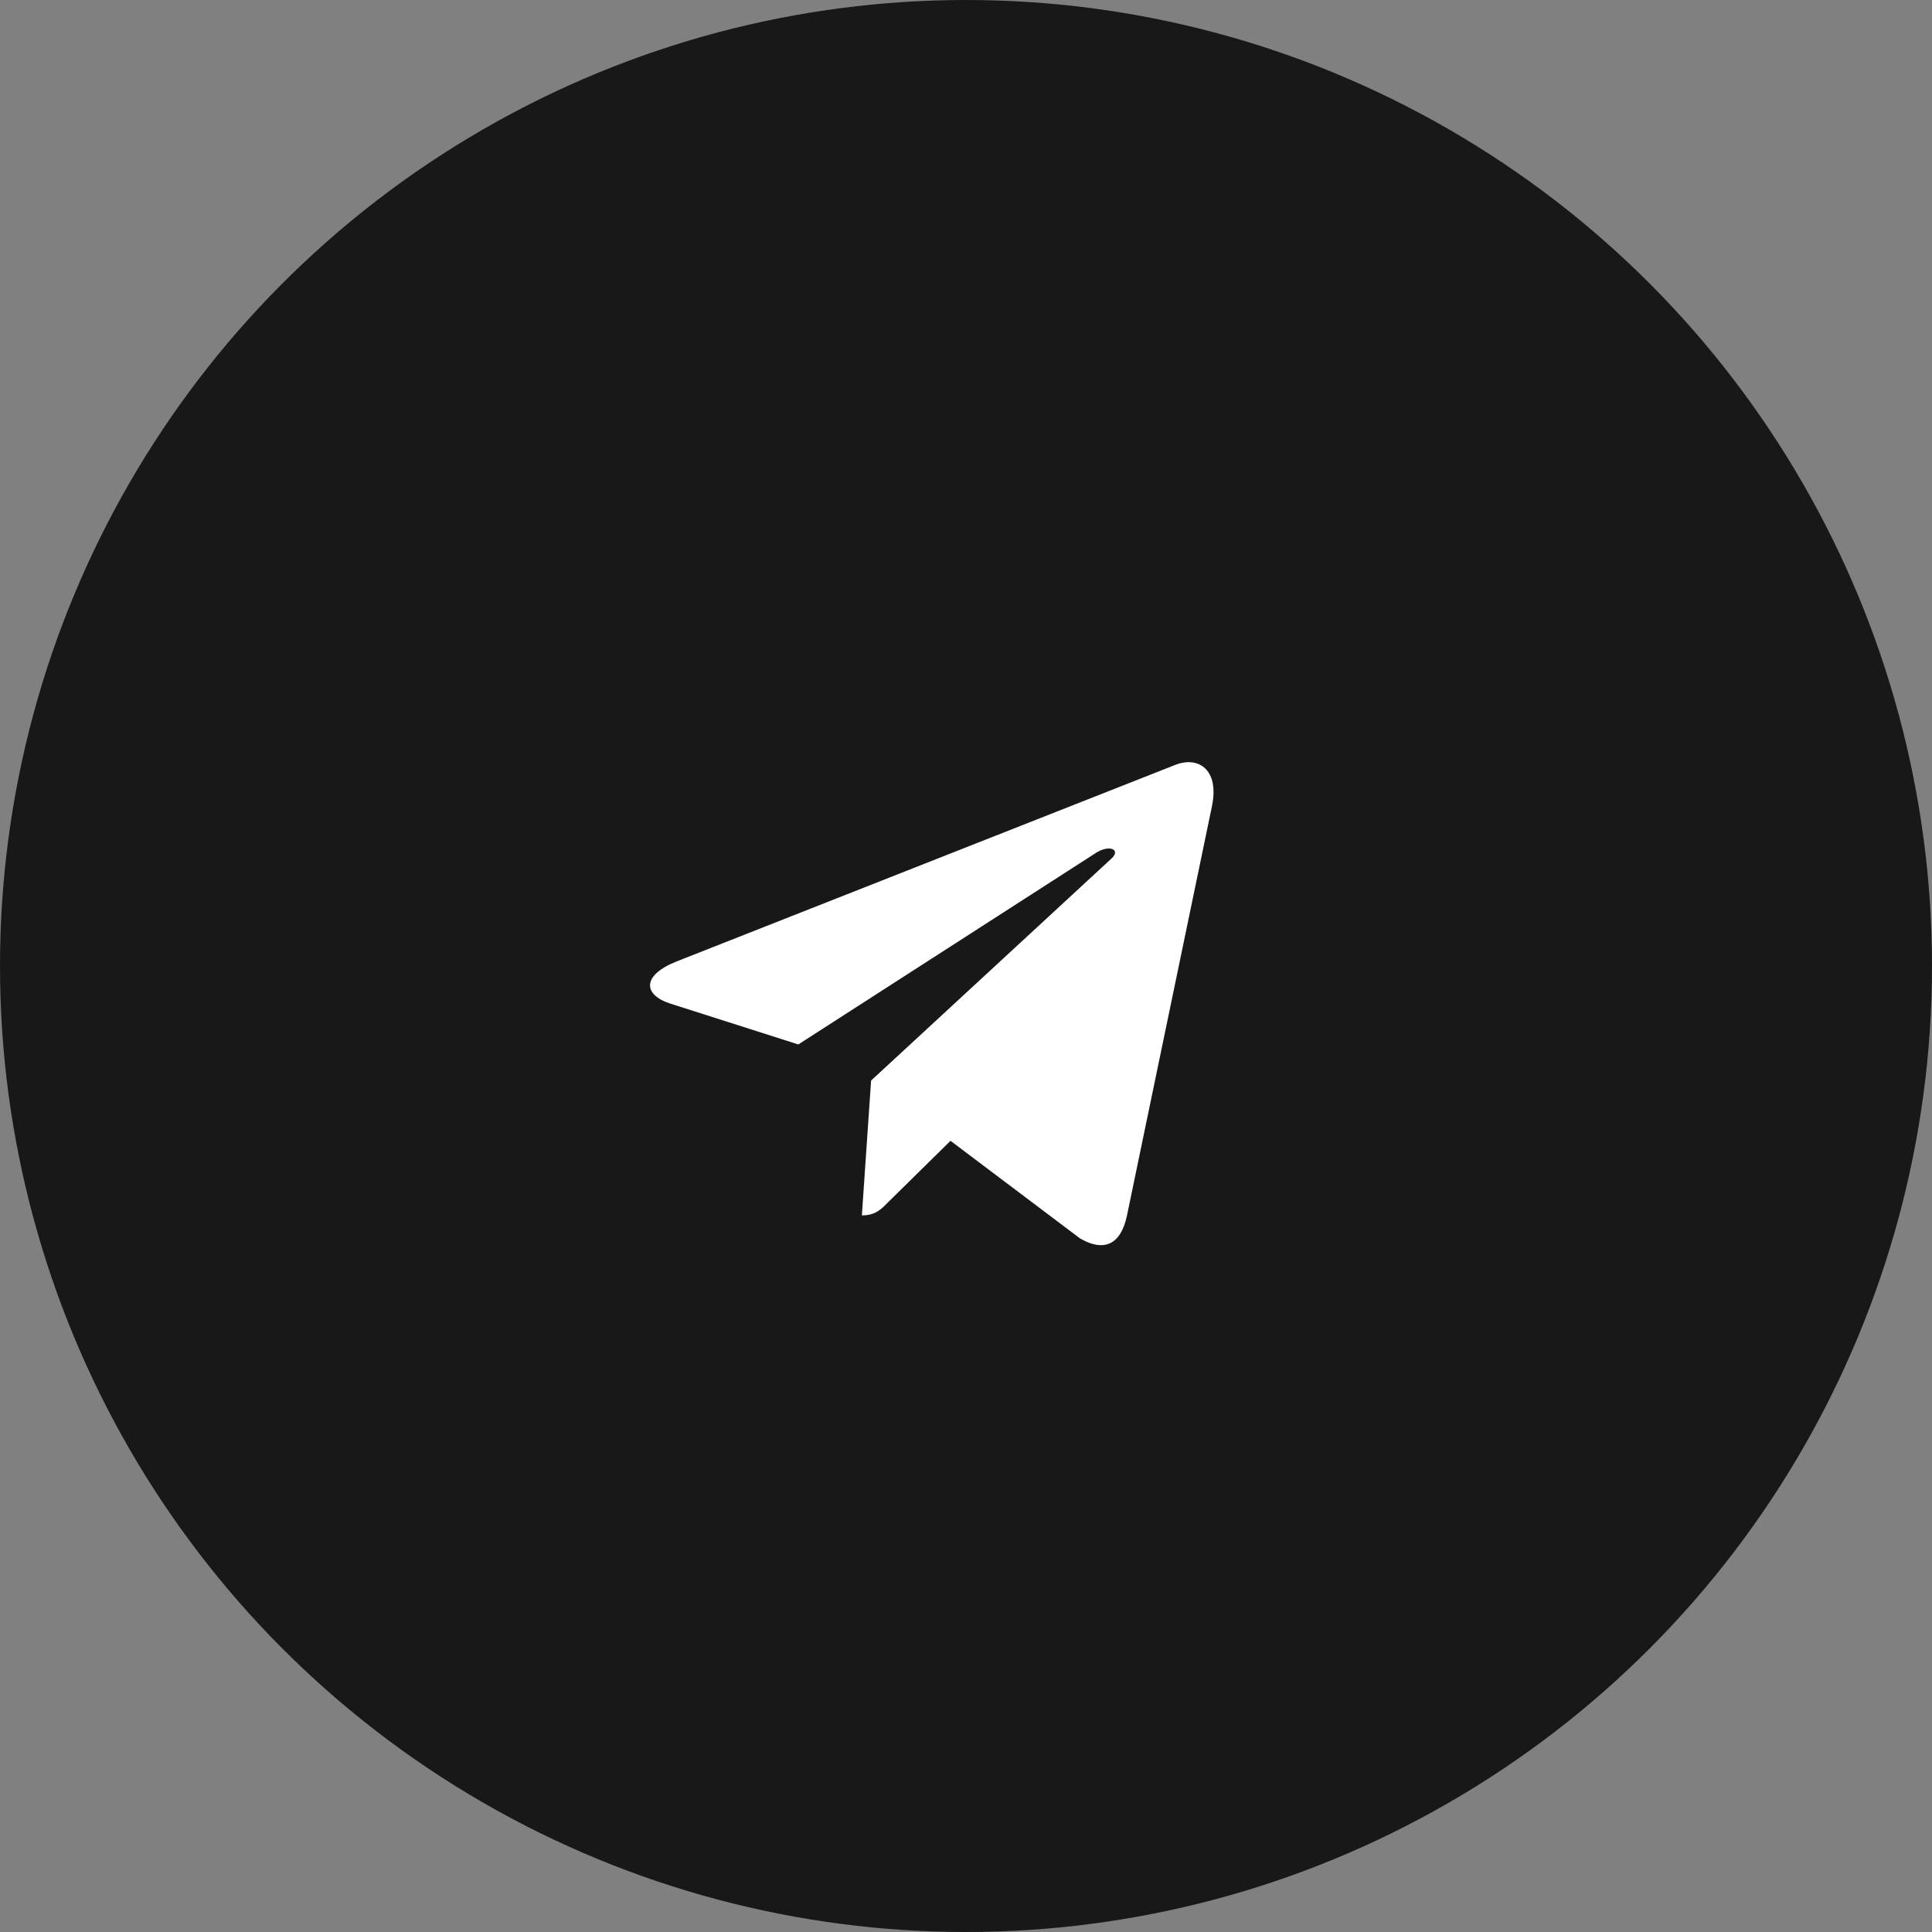
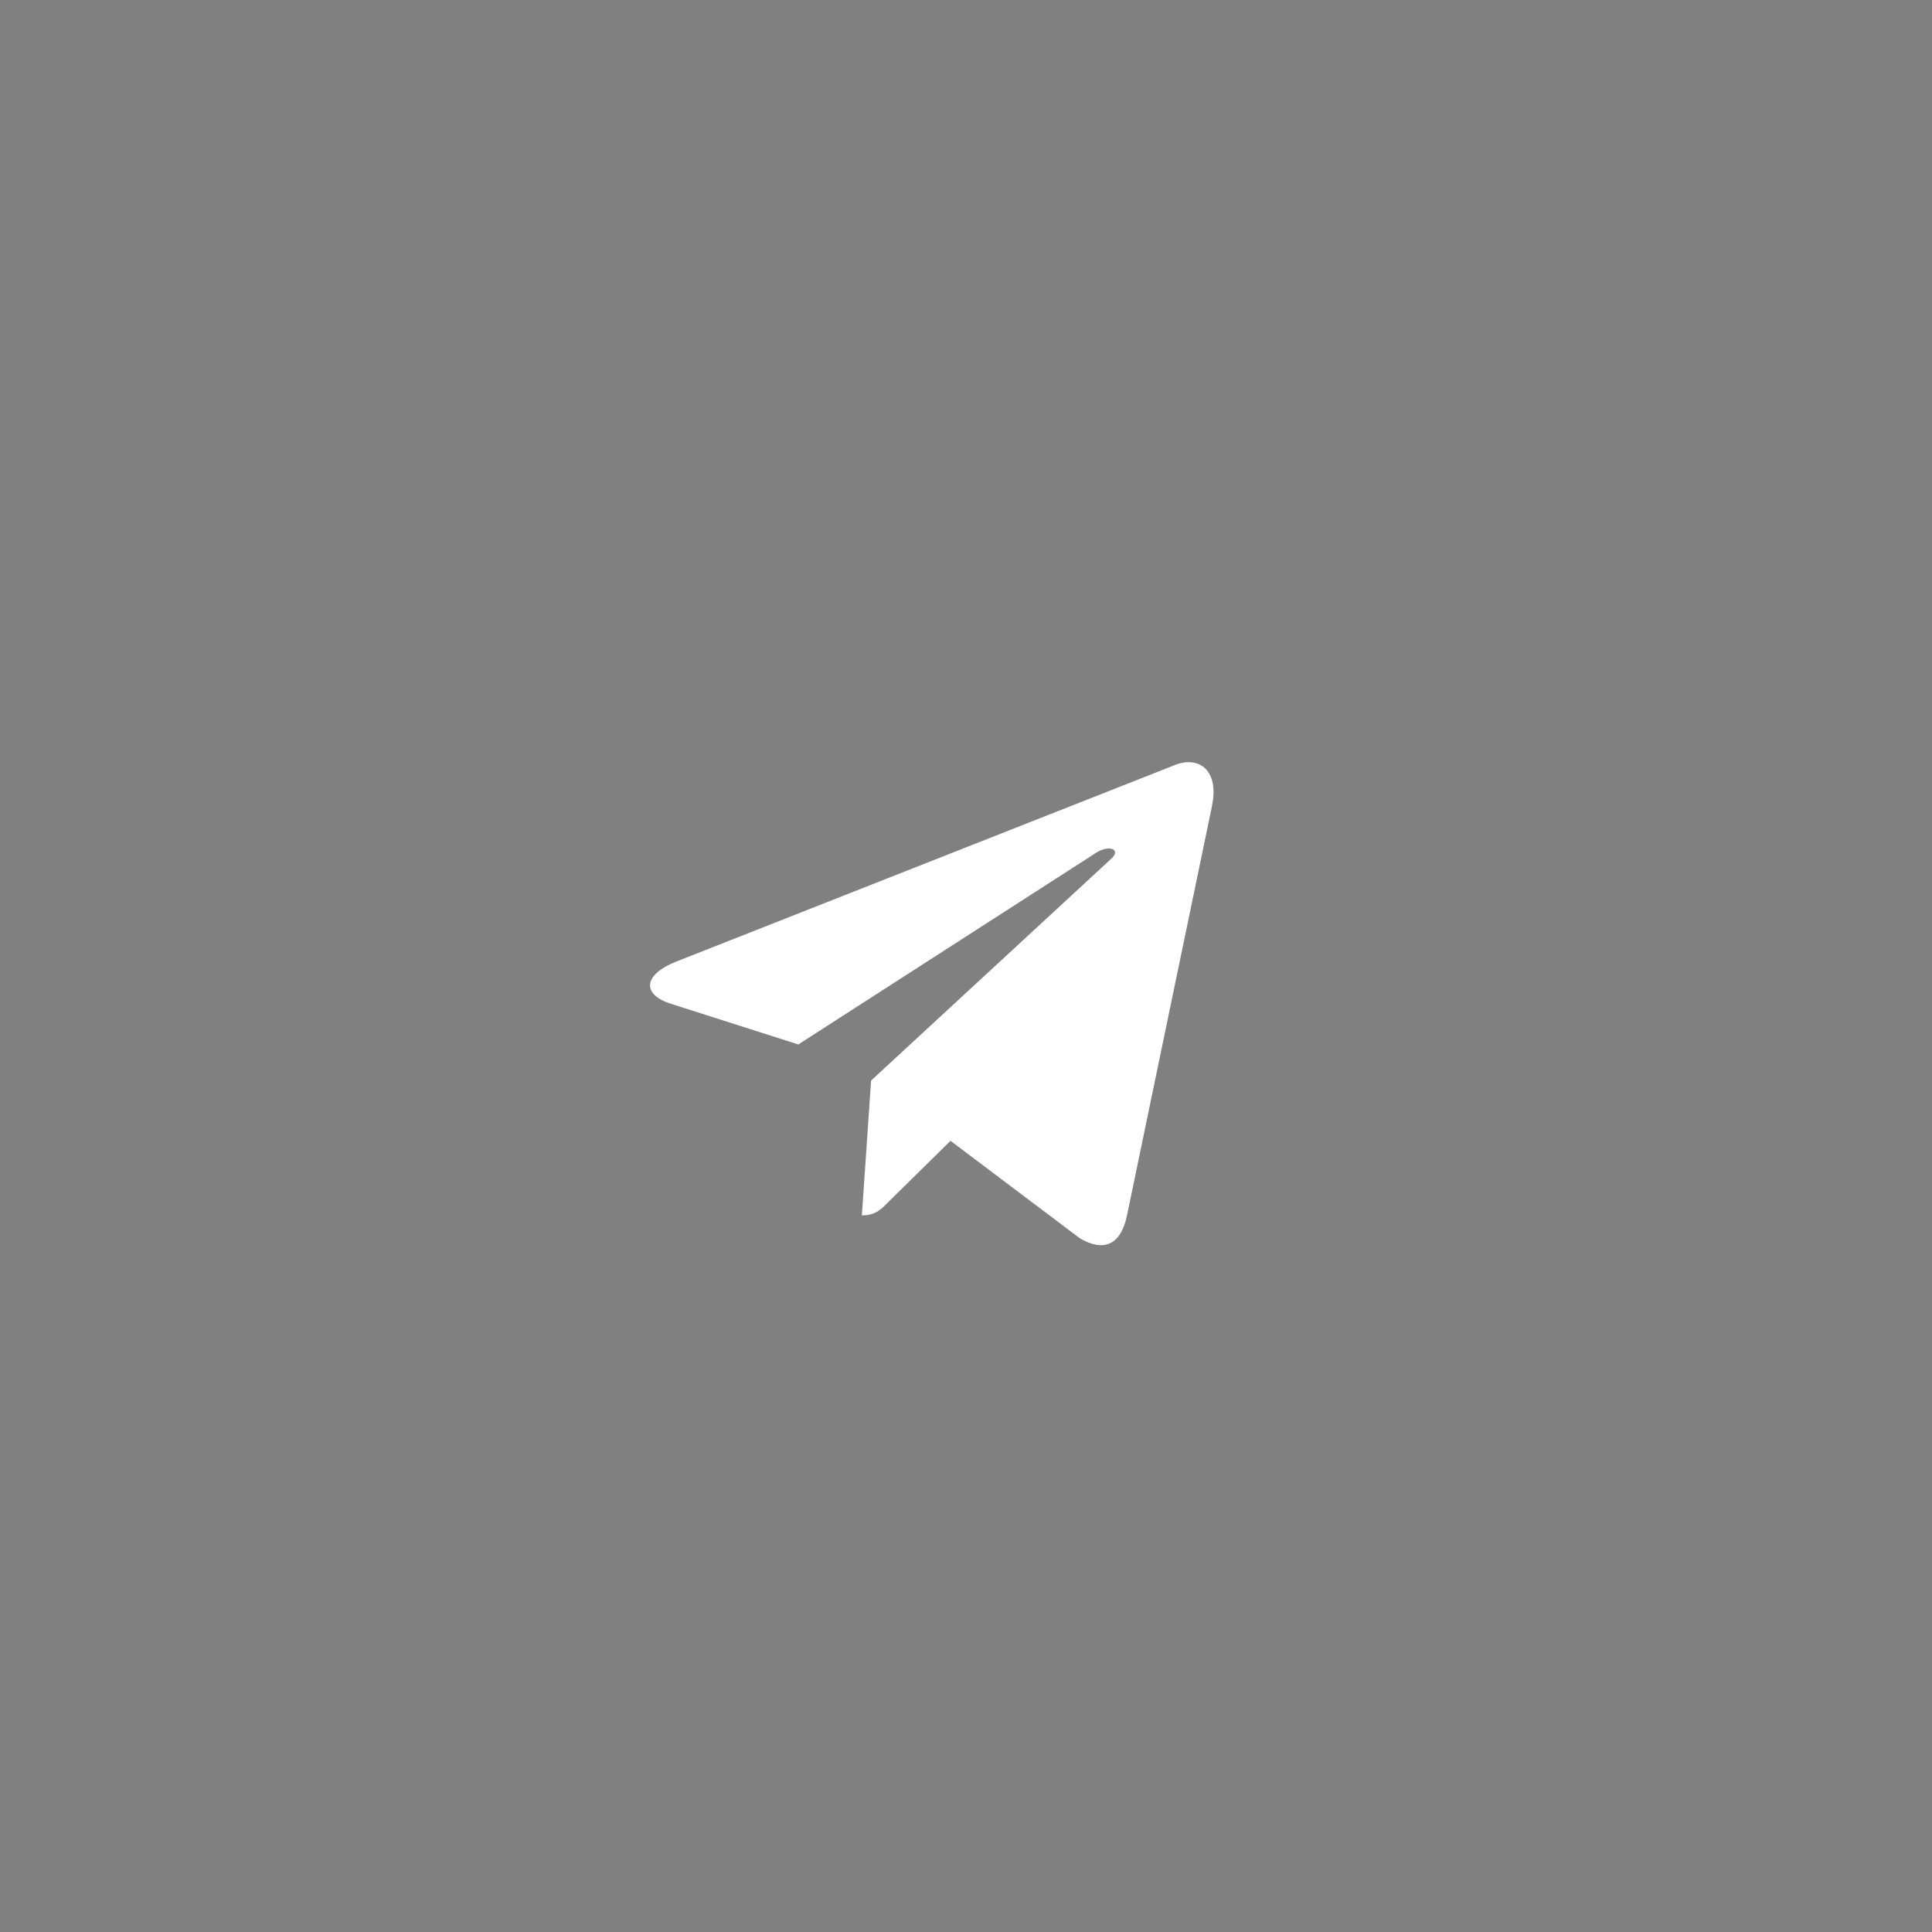
<svg xmlns="http://www.w3.org/2000/svg" width="48" height="48" viewBox="0 0 48 48" fill="none">
  <rect x="0" y="0" width="48" height="48" fill="#808080" stroke="none" />
-   <circle cx="24" cy="24" r="24" fill="#191818" />
  <path d="M16.802 23.89L29.218 18.996C29.794 18.783 30.297 19.139 30.11 20.03L30.111 20.029L27.997 30.211C27.841 30.933 27.421 31.109 26.834 30.769L23.615 28.343L22.062 29.872C21.89 30.048 21.746 30.196 21.413 30.196L21.642 26.846L27.608 21.336C27.868 21.102 27.55 20.97 27.208 21.203L19.834 25.949L16.656 24.935C15.966 24.712 15.951 24.23 16.802 23.89Z" fill="white" />
</svg>